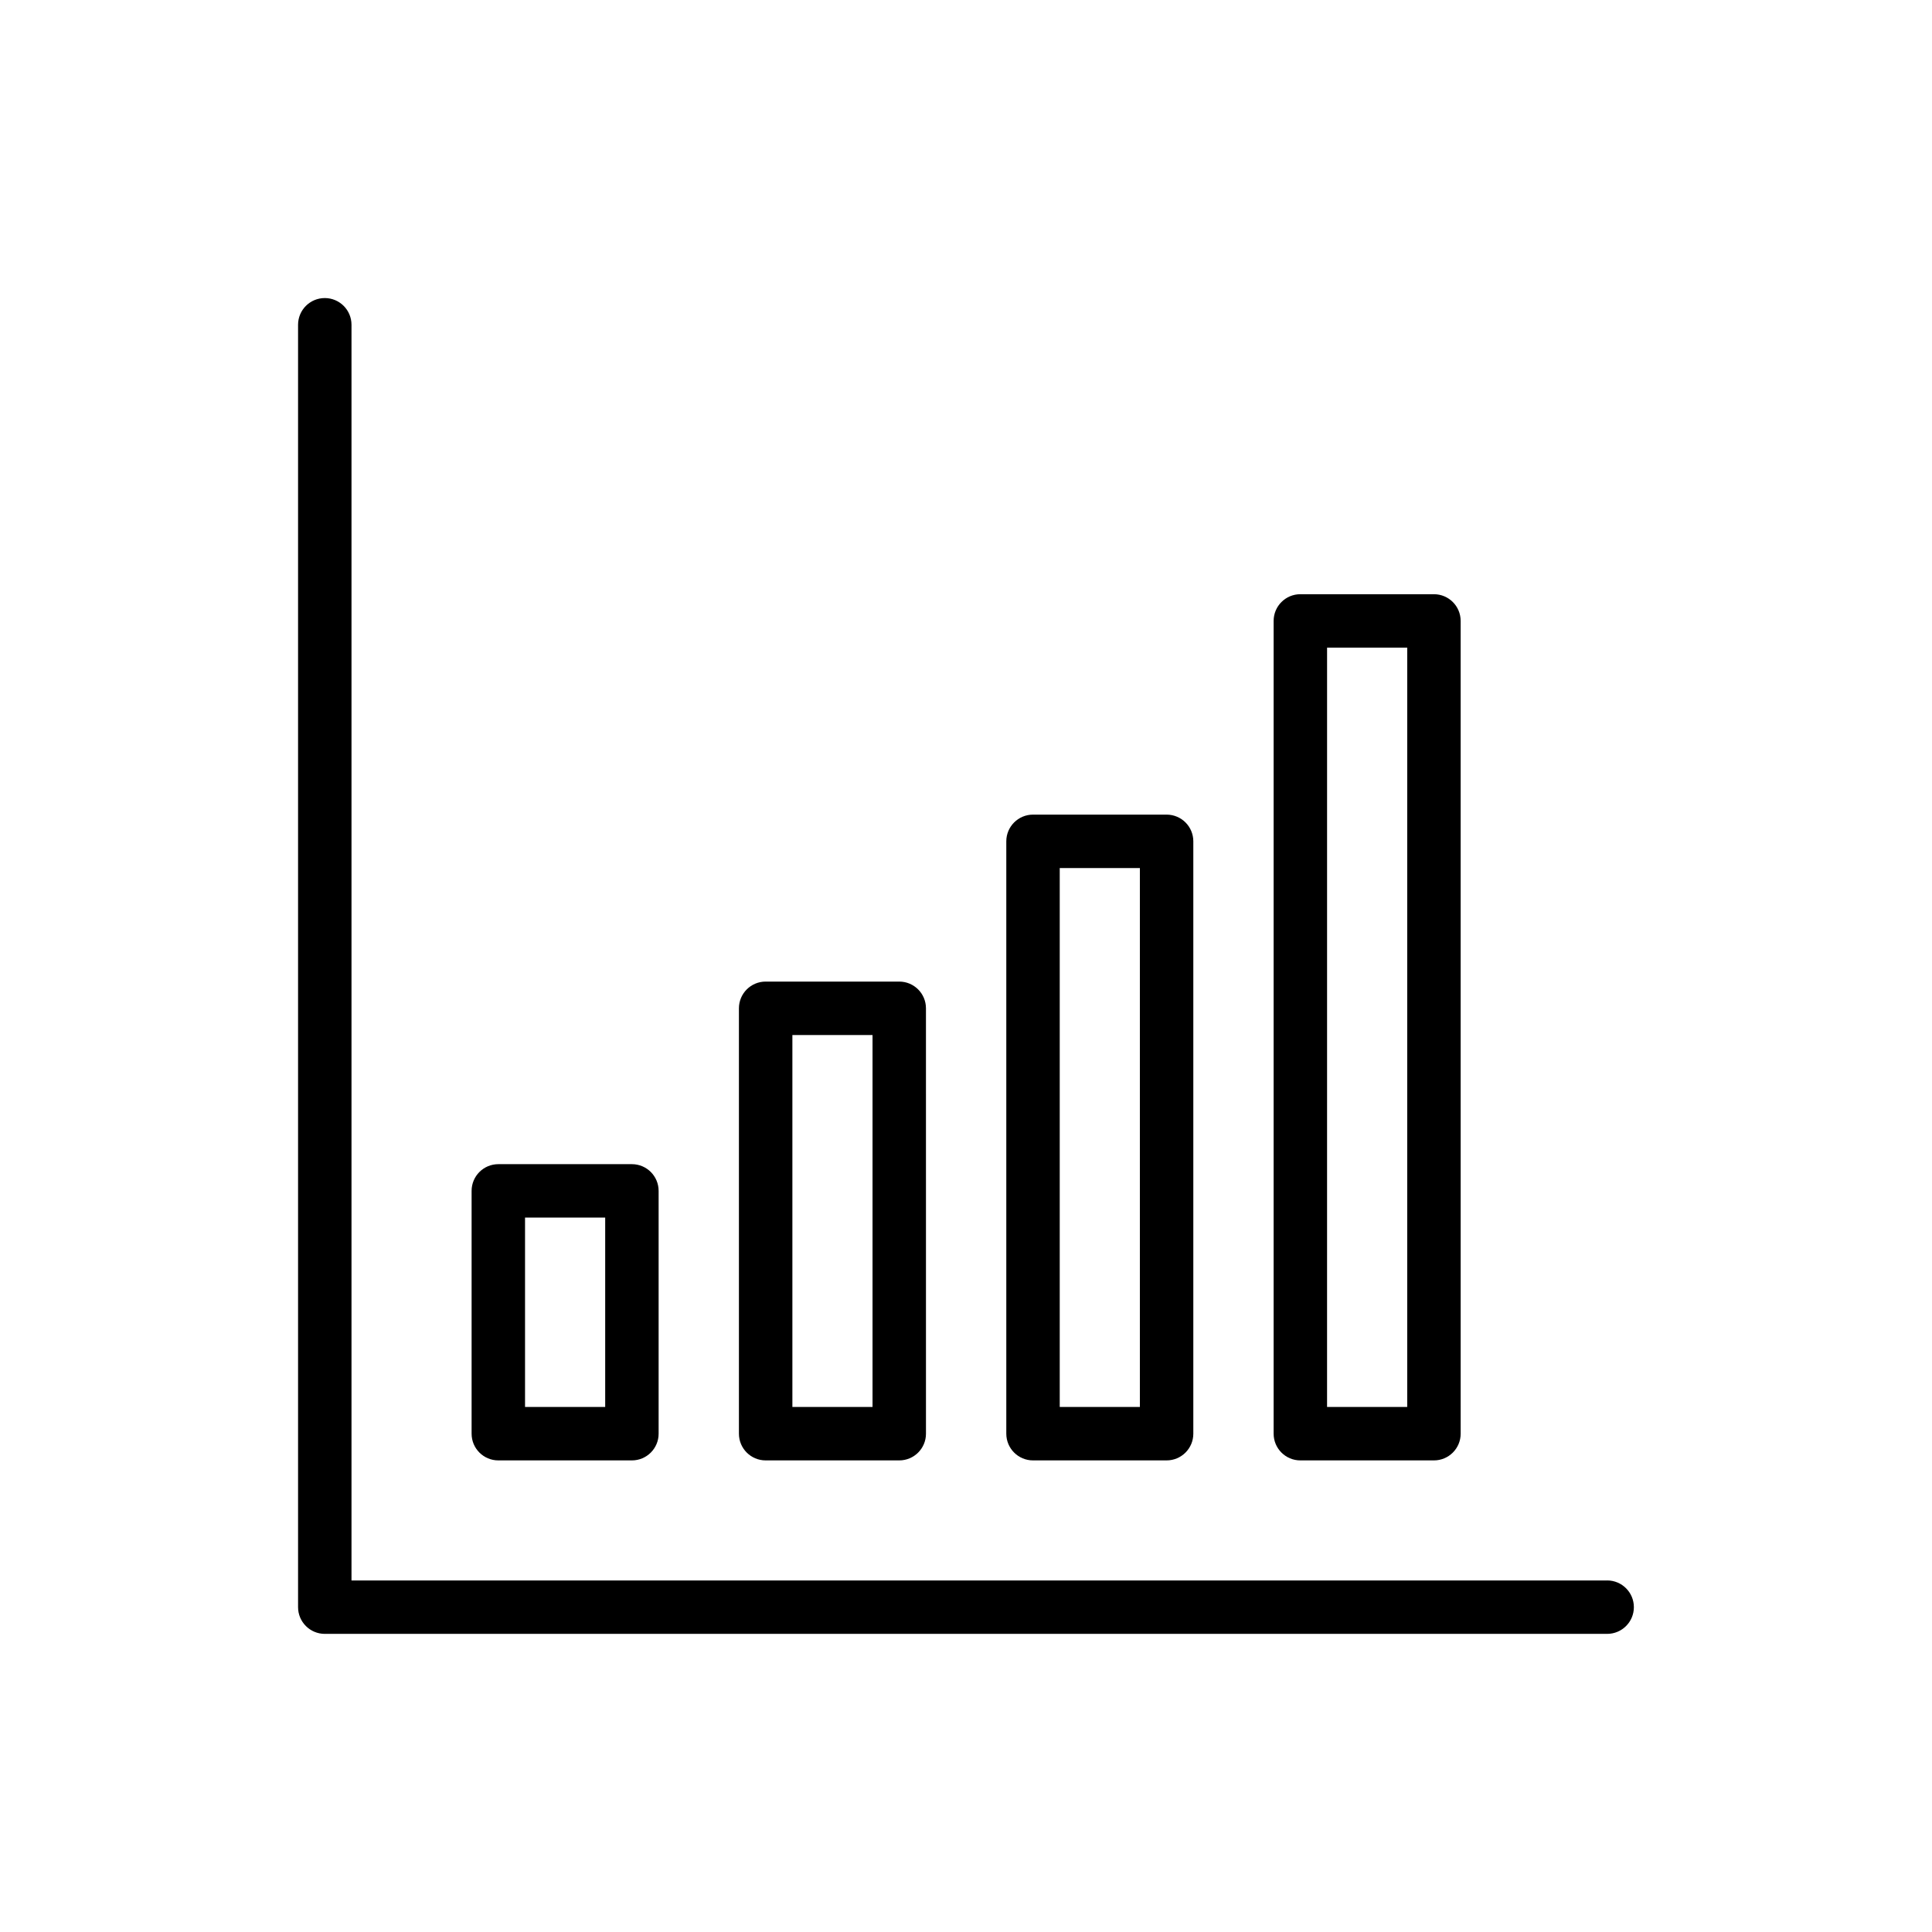
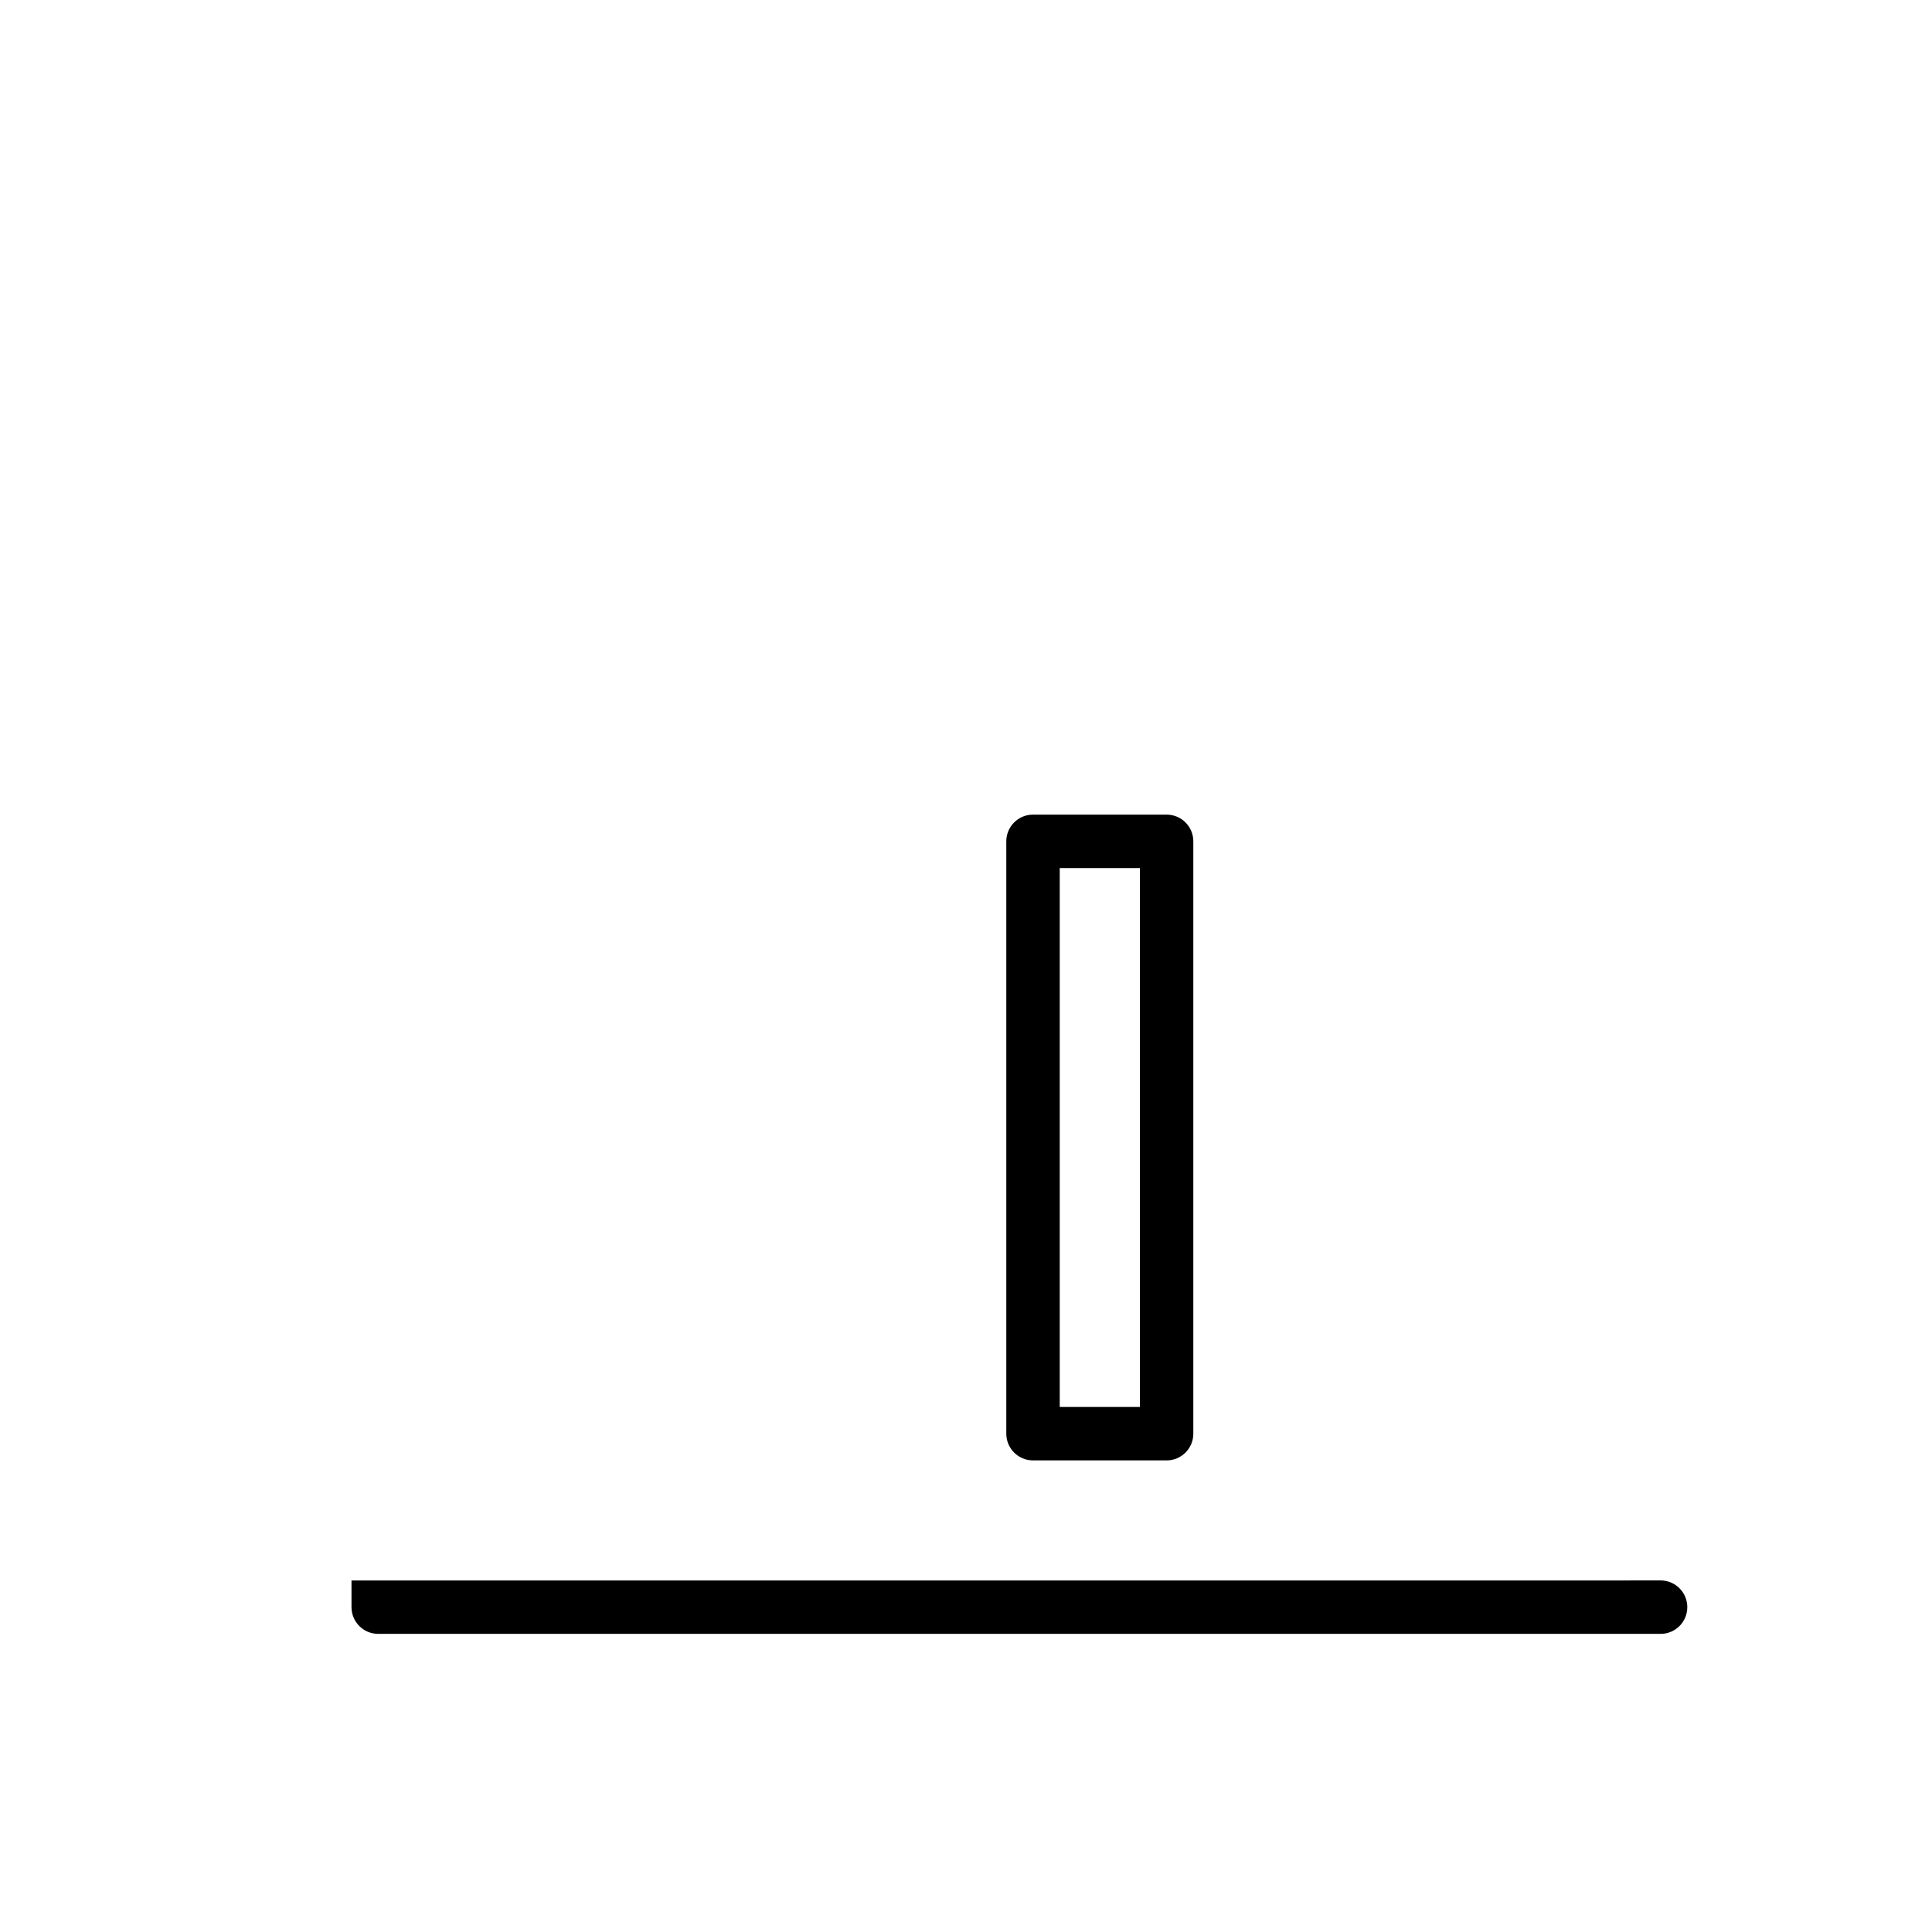
<svg xmlns="http://www.w3.org/2000/svg" fill="#000000" width="800px" height="800px" version="1.1" viewBox="144 144 512 512">
  <g>
-     <path d="m569.92 562.84h-332.77v-332.77c0-3.914-3.168-7.082-7.078-7.082-3.914 0-7.082 3.168-7.082 7.082v339.84c0 3.914 3.168 7.082 7.082 7.082h339.84c3.914 0 7.082-3.168 7.082-7.082-0.004-3.91-3.172-7.078-7.082-7.078z" />
-     <path d="m311.46 531.02c3.914 0 7.082-3.168 7.082-7.078v-64.344c0-3.914-3.168-7.082-7.082-7.082h-35.398c-3.914 0-7.082 3.168-7.082 7.082v64.344c0 3.914 3.168 7.078 7.082 7.078zm-28.32-64.344h21.242v50.184h-21.242z" />
-     <path d="m382.31 531.02c3.914 0 7.082-3.168 7.082-7.078l-0.004-112.73c0-3.914-3.168-7.082-7.082-7.082h-35.402c-3.914 0-7.082 3.168-7.082 7.082v112.73c0 3.914 3.168 7.078 7.082 7.078zm-28.32-112.73h21.238v98.57h-21.238z" />
+     <path d="m569.92 562.84h-332.77v-332.77v339.84c0 3.914 3.168 7.082 7.082 7.082h339.84c3.914 0 7.082-3.168 7.082-7.082-0.004-3.91-3.172-7.078-7.082-7.078z" />
    <path d="m453.16 531.02c3.914 0 7.082-3.168 7.082-7.078v-156.98c0-3.914-3.168-7.078-7.082-7.078h-35.402c-3.914 0-7.078 3.168-7.078 7.078v156.98c0 3.914 3.168 7.078 7.078 7.078zm-28.32-156.98h21.238v142.82h-21.238z" />
-     <path d="m524.01 531.02c3.914 0 7.082-3.168 7.082-7.078l-0.004-215.39c0-3.914-3.168-7.078-7.082-7.078h-35.402c-3.914 0-7.078 3.168-7.078 7.078v215.39c0 3.914 3.168 7.078 7.078 7.078zm-28.32-215.39h21.242l-0.004 201.23h-21.242z" />
  </g>
</svg>